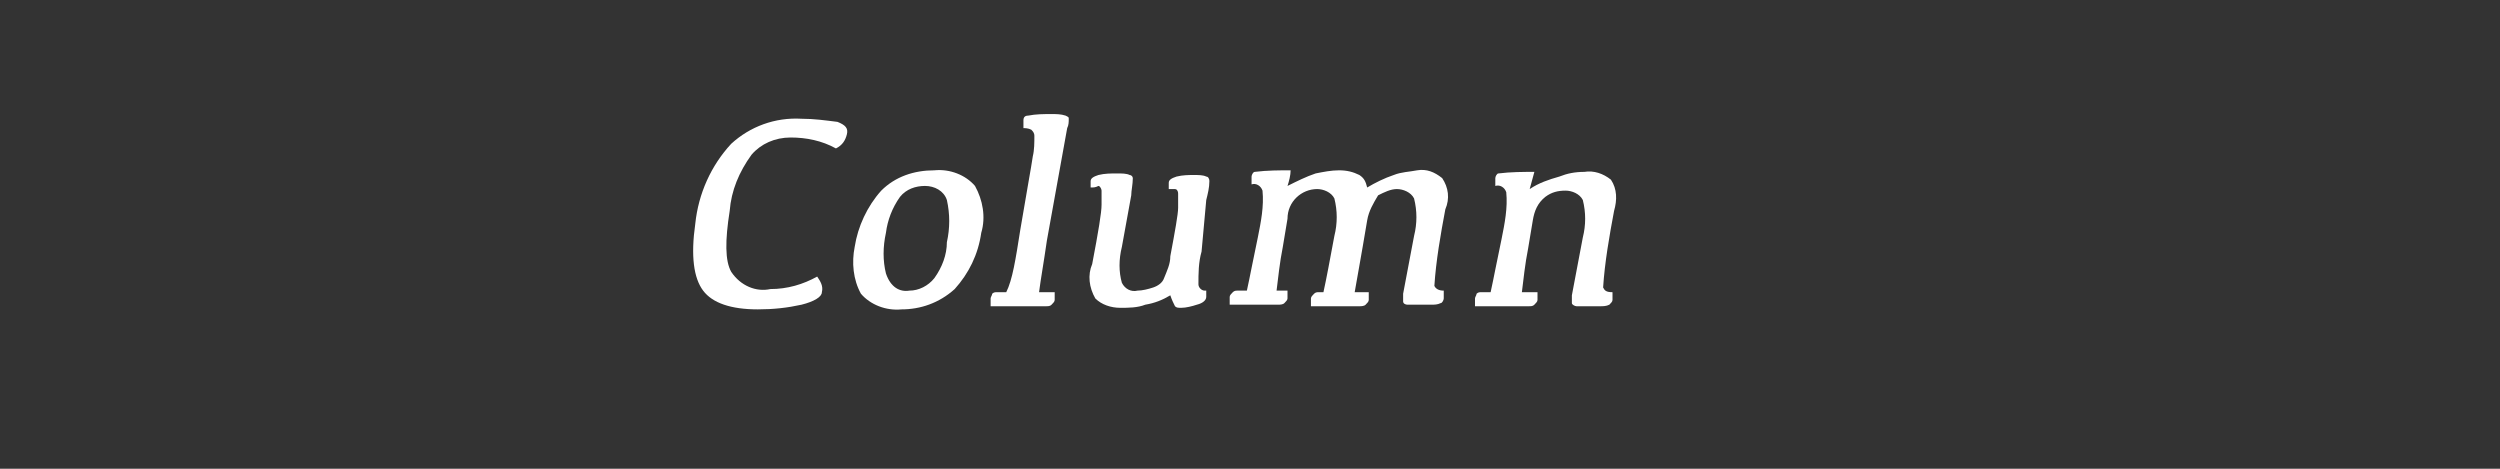
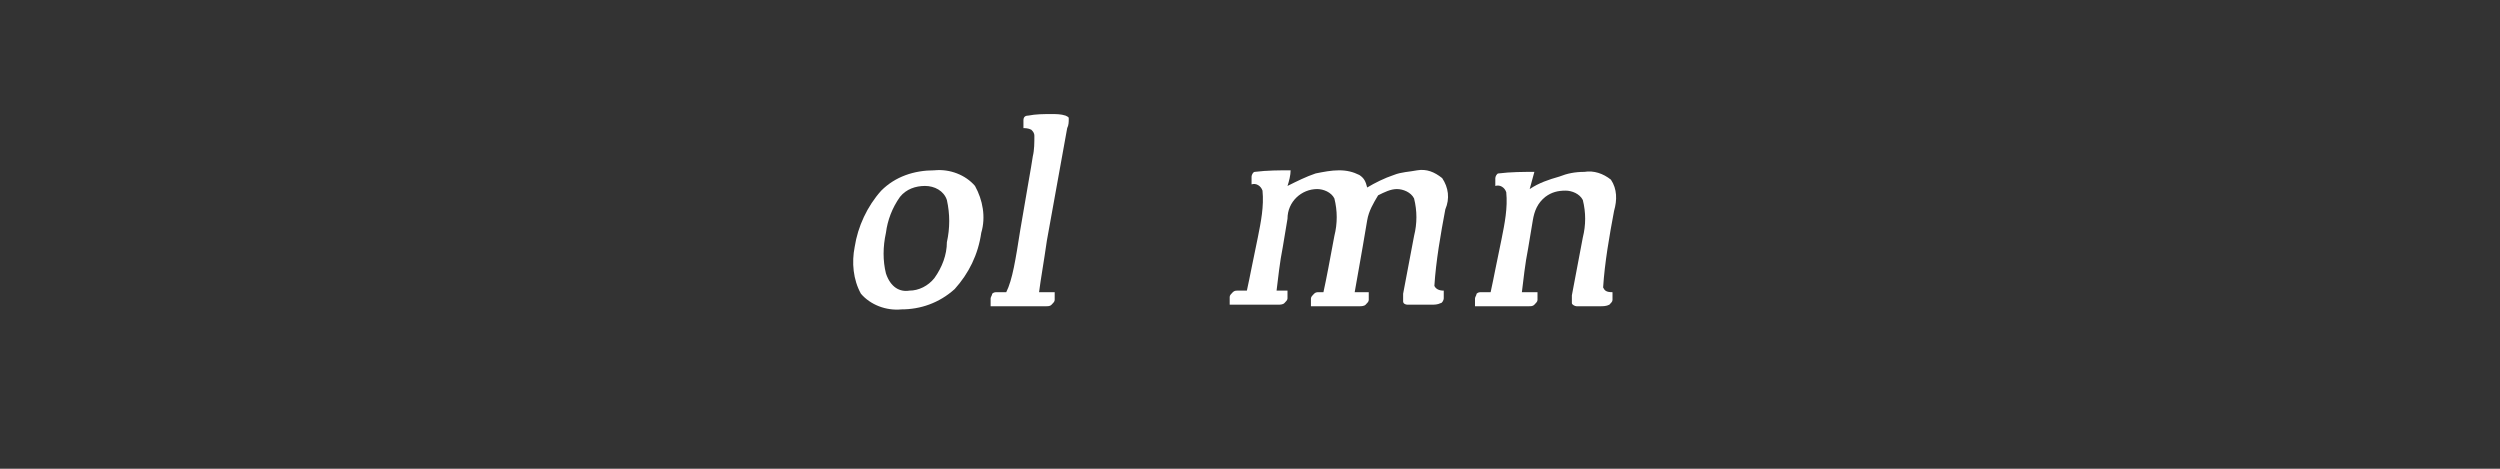
<svg xmlns="http://www.w3.org/2000/svg" version="1.1" id="レイヤー_1" x="0px" y="0px" viewBox="0 0 160 30" style="enable-background:new 0 0 160 30;" xml:space="preserve">
  <rect x="0" y="0" width="160" height="30" fill="#333333" stroke="none" />
  <style type="text/css">
	.st0{fill:#FFFFFF;}
</style>
  <g>
-     <path class="st0" d="M49.3,18.5c1.1,0,2.1-0.3,3-0.8c0.2,0.3,0.4,0.6,0.3,1c0,0.3-0.5,0.6-1.3,0.8c-0.9,0.2-1.8,0.3-2.8,0.3   c-1.7,0-2.9-0.4-3.5-1.2s-0.8-2.2-0.5-4.3c0.2-1.9,1-3.7,2.3-5.1c1.2-1.1,2.8-1.7,4.5-1.6c0.8,0,1.5,0.1,2.3,0.2   c0.5,0.2,0.7,0.4,0.6,0.8c-0.1,0.4-0.3,0.7-0.7,0.9c-0.9-0.5-1.9-0.7-2.9-0.7c-1,0-1.9,0.4-2.5,1.1c-0.8,1.1-1.3,2.3-1.4,3.6   c-0.3,1.9-0.3,3.2,0.1,3.9C47.4,18.3,48.4,18.7,49.3,18.5z" />
    <path class="st0" d="M57.7,19.8c-1,0.1-2-0.3-2.6-1c-0.5-0.9-0.6-2-0.4-3c0.2-1.3,0.8-2.6,1.7-3.6c0.9-0.9,2.1-1.3,3.4-1.3   c1-0.1,2,0.3,2.6,1c0.5,0.9,0.7,2,0.4,3c-0.2,1.4-0.8,2.6-1.7,3.6C60.1,19.4,58.9,19.8,57.7,19.8z M58.2,18.6   c0.6,0,1.2-0.3,1.6-0.8c0.5-0.7,0.8-1.5,0.8-2.3c0.2-0.9,0.2-1.8,0-2.7c-0.2-0.6-0.8-0.9-1.4-0.9c-0.6,0-1.2,0.2-1.6,0.7   c-0.5,0.7-0.8,1.5-0.9,2.3c-0.2,0.9-0.2,1.8,0,2.6C57,18.4,57.6,18.7,58.2,18.6z" />
    <path class="st0" d="M65.3,14.7c0.4-2.4,0.7-4,0.8-4.7c0.1-0.4,0.1-0.9,0.1-1.3c0-0.2-0.1-0.3-0.2-0.4c-0.2-0.1-0.4-0.1-0.5-0.1   c0-0.2,0-0.3,0-0.5c0-0.2,0.1-0.3,0.3-0.3c0.5-0.1,1-0.1,1.5-0.1c0.3,0,0.6,0,0.9,0.1c0.2,0.1,0.2,0.1,0.2,0.2c0,0.2,0,0.4-0.1,0.6   L67,15.4c-0.2,1.4-0.4,2.5-0.5,3.3h1c0,0.2,0,0.3,0,0.5c0,0.1-0.1,0.2-0.2,0.3c-0.1,0.1-0.2,0.1-0.4,0.1h-3.5c0-0.2,0-0.3,0-0.5   c0-0.1,0.1-0.2,0.1-0.3c0.1-0.1,0.2-0.1,0.3-0.1h0.6C64.8,17.9,65,16.6,65.3,14.7z" />
-     <path class="st0" d="M76.9,16.1c-0.2,0.7-0.2,1.4-0.2,2.1c0,0.2,0.2,0.4,0.4,0.4c0,0,0,0,0.1,0c0,0.1,0,0.3,0,0.4   c0,0.2-0.2,0.4-0.6,0.5c-0.3,0.1-0.7,0.2-1,0.2c-0.2,0-0.3,0-0.4-0.1c-0.1-0.2-0.2-0.4-0.3-0.7c-0.5,0.3-1,0.5-1.6,0.6   c-0.5,0.2-1.1,0.2-1.6,0.2c-0.6,0-1.2-0.2-1.6-0.6c-0.4-0.7-0.5-1.5-0.2-2.2c0.4-2.1,0.6-3.3,0.6-3.8c0-0.3,0-0.6,0-0.9   c0-0.1-0.1-0.3-0.2-0.3C70.1,12,70,12,69.8,12c0-0.1,0-0.3,0-0.4c0-0.2,0.2-0.3,0.5-0.4c0.4-0.1,0.8-0.1,1.2-0.1   c0.3,0,0.6,0,0.8,0.1c0.1,0,0.2,0.1,0.2,0.2c0,0.4-0.1,0.8-0.1,1.1l-0.6,3.3c-0.2,0.8-0.2,1.6,0,2.3c0.2,0.4,0.6,0.6,1,0.5   c0.3,0,0.7-0.1,1-0.2c0.3-0.1,0.6-0.3,0.7-0.6c0.2-0.5,0.4-0.9,0.4-1.4c0.3-1.6,0.5-2.7,0.5-3.1c0-0.3,0-0.6,0-0.9   c0-0.2-0.1-0.3-0.2-0.3c-0.1,0-0.2,0-0.4,0c0-0.1,0-0.3,0-0.4c0-0.2,0.2-0.3,0.5-0.4c0.4-0.1,0.8-0.1,1.1-0.1c0.3,0,0.6,0,0.8,0.1   c0.1,0,0.2,0.1,0.2,0.3c0,0.4-0.1,0.8-0.2,1.2L76.9,16.1z" />
    <path class="st0" d="M87.5,14.1c-0.4,2.4-0.7,4-0.8,4.6h0.9c0,0.2,0,0.3,0,0.5c0,0.1-0.1,0.2-0.2,0.3c-0.1,0.1-0.3,0.1-0.4,0.1   h-3.1c0-0.2,0-0.3,0-0.5c0-0.1,0.1-0.2,0.2-0.3c0.1-0.1,0.2-0.1,0.3-0.1h0.3c0.2-0.9,0.4-2,0.7-3.6c0.2-0.8,0.2-1.6,0-2.4   c-0.2-0.4-0.7-0.6-1.1-0.6c-1,0-1.9,0.8-1.9,1.9l-0.3,1.8c-0.2,1-0.3,2-0.4,2.8h0.7c0,0.2,0,0.3,0,0.5c0,0.1-0.1,0.2-0.2,0.3   c-0.1,0.1-0.3,0.1-0.4,0.1h-3.1c0-0.2,0-0.3,0-0.5c0-0.1,0.1-0.2,0.2-0.3c0.1-0.1,0.2-0.1,0.3-0.1h0.6c0.2-0.9,0.4-2,0.7-3.4   c0.2-1,0.4-2,0.3-3c-0.1-0.3-0.4-0.5-0.7-0.4c0-0.2,0-0.3,0-0.5c0-0.1,0.1-0.3,0.2-0.3c0.8-0.1,1.6-0.1,2.3-0.1   c0,0.3-0.1,0.7-0.2,1c0.6-0.3,1.2-0.6,1.8-0.8c0.5-0.1,1-0.2,1.5-0.2c0.5,0,0.9,0.1,1.3,0.3c0.3,0.2,0.4,0.4,0.5,0.8   c0.5-0.3,1.1-0.6,1.7-0.8c0.5-0.2,1-0.2,1.5-0.3c0.6-0.1,1.1,0.1,1.6,0.5c0.4,0.6,0.5,1.3,0.2,2c-0.3,1.6-0.6,3.3-0.7,4.9   c0.1,0.2,0.3,0.3,0.6,0.3c0,0.2,0,0.3,0,0.5c0,0.1-0.1,0.3-0.2,0.3c-0.2,0.1-0.4,0.1-0.6,0.1c-0.8,0-1.3,0-1.5,0s-0.3-0.1-0.3-0.2   c0-0.2,0-0.3,0-0.5l0.7-3.7c0.2-0.8,0.2-1.6,0-2.4c-0.2-0.4-0.7-0.6-1.1-0.6c-0.4,0-0.8,0.2-1.2,0.4C87.9,13,87.6,13.5,87.5,14.1z" />
    <path class="st0" d="M97.9,12.1c0.6-0.4,1.2-0.6,1.9-0.8c0.5-0.2,1-0.3,1.6-0.3c0.6-0.1,1.2,0.1,1.7,0.5c0.4,0.6,0.4,1.3,0.2,2   c-0.3,1.6-0.6,3.3-0.7,4.9c0.1,0.2,0.2,0.3,0.6,0.3c0,0.2,0,0.3,0,0.5c0,0.1-0.1,0.2-0.2,0.3c-0.2,0.1-0.4,0.1-0.6,0.1   c-0.8,0-1.3,0-1.5,0c-0.1,0-0.3-0.1-0.3-0.2c0-0.2,0-0.3,0-0.5l0.7-3.7c0.2-0.8,0.2-1.6,0-2.4c-0.2-0.4-0.7-0.6-1.1-0.6   c-0.5,0-0.9,0.1-1.3,0.4c-0.5,0.4-0.7,0.9-0.8,1.5l-0.3,1.8c-0.2,1-0.3,2-0.4,2.8h1c0,0.2,0,0.3,0,0.5c0,0.1-0.1,0.2-0.2,0.3   c-0.1,0.1-0.2,0.1-0.4,0.1h-3.4c0-0.2,0-0.3,0-0.5c0-0.1,0.1-0.2,0.1-0.3c0.1-0.1,0.2-0.1,0.3-0.1h0.6c0.2-0.9,0.4-2,0.7-3.4   c0.2-1,0.4-2,0.3-3c-0.1-0.3-0.4-0.5-0.7-0.4c0-0.2,0-0.3,0-0.5c0-0.1,0.1-0.3,0.2-0.3c0.8-0.1,1.6-0.1,2.3-0.1   C98.1,11.4,98,11.7,97.9,12.1z" />
  </g>
</svg>